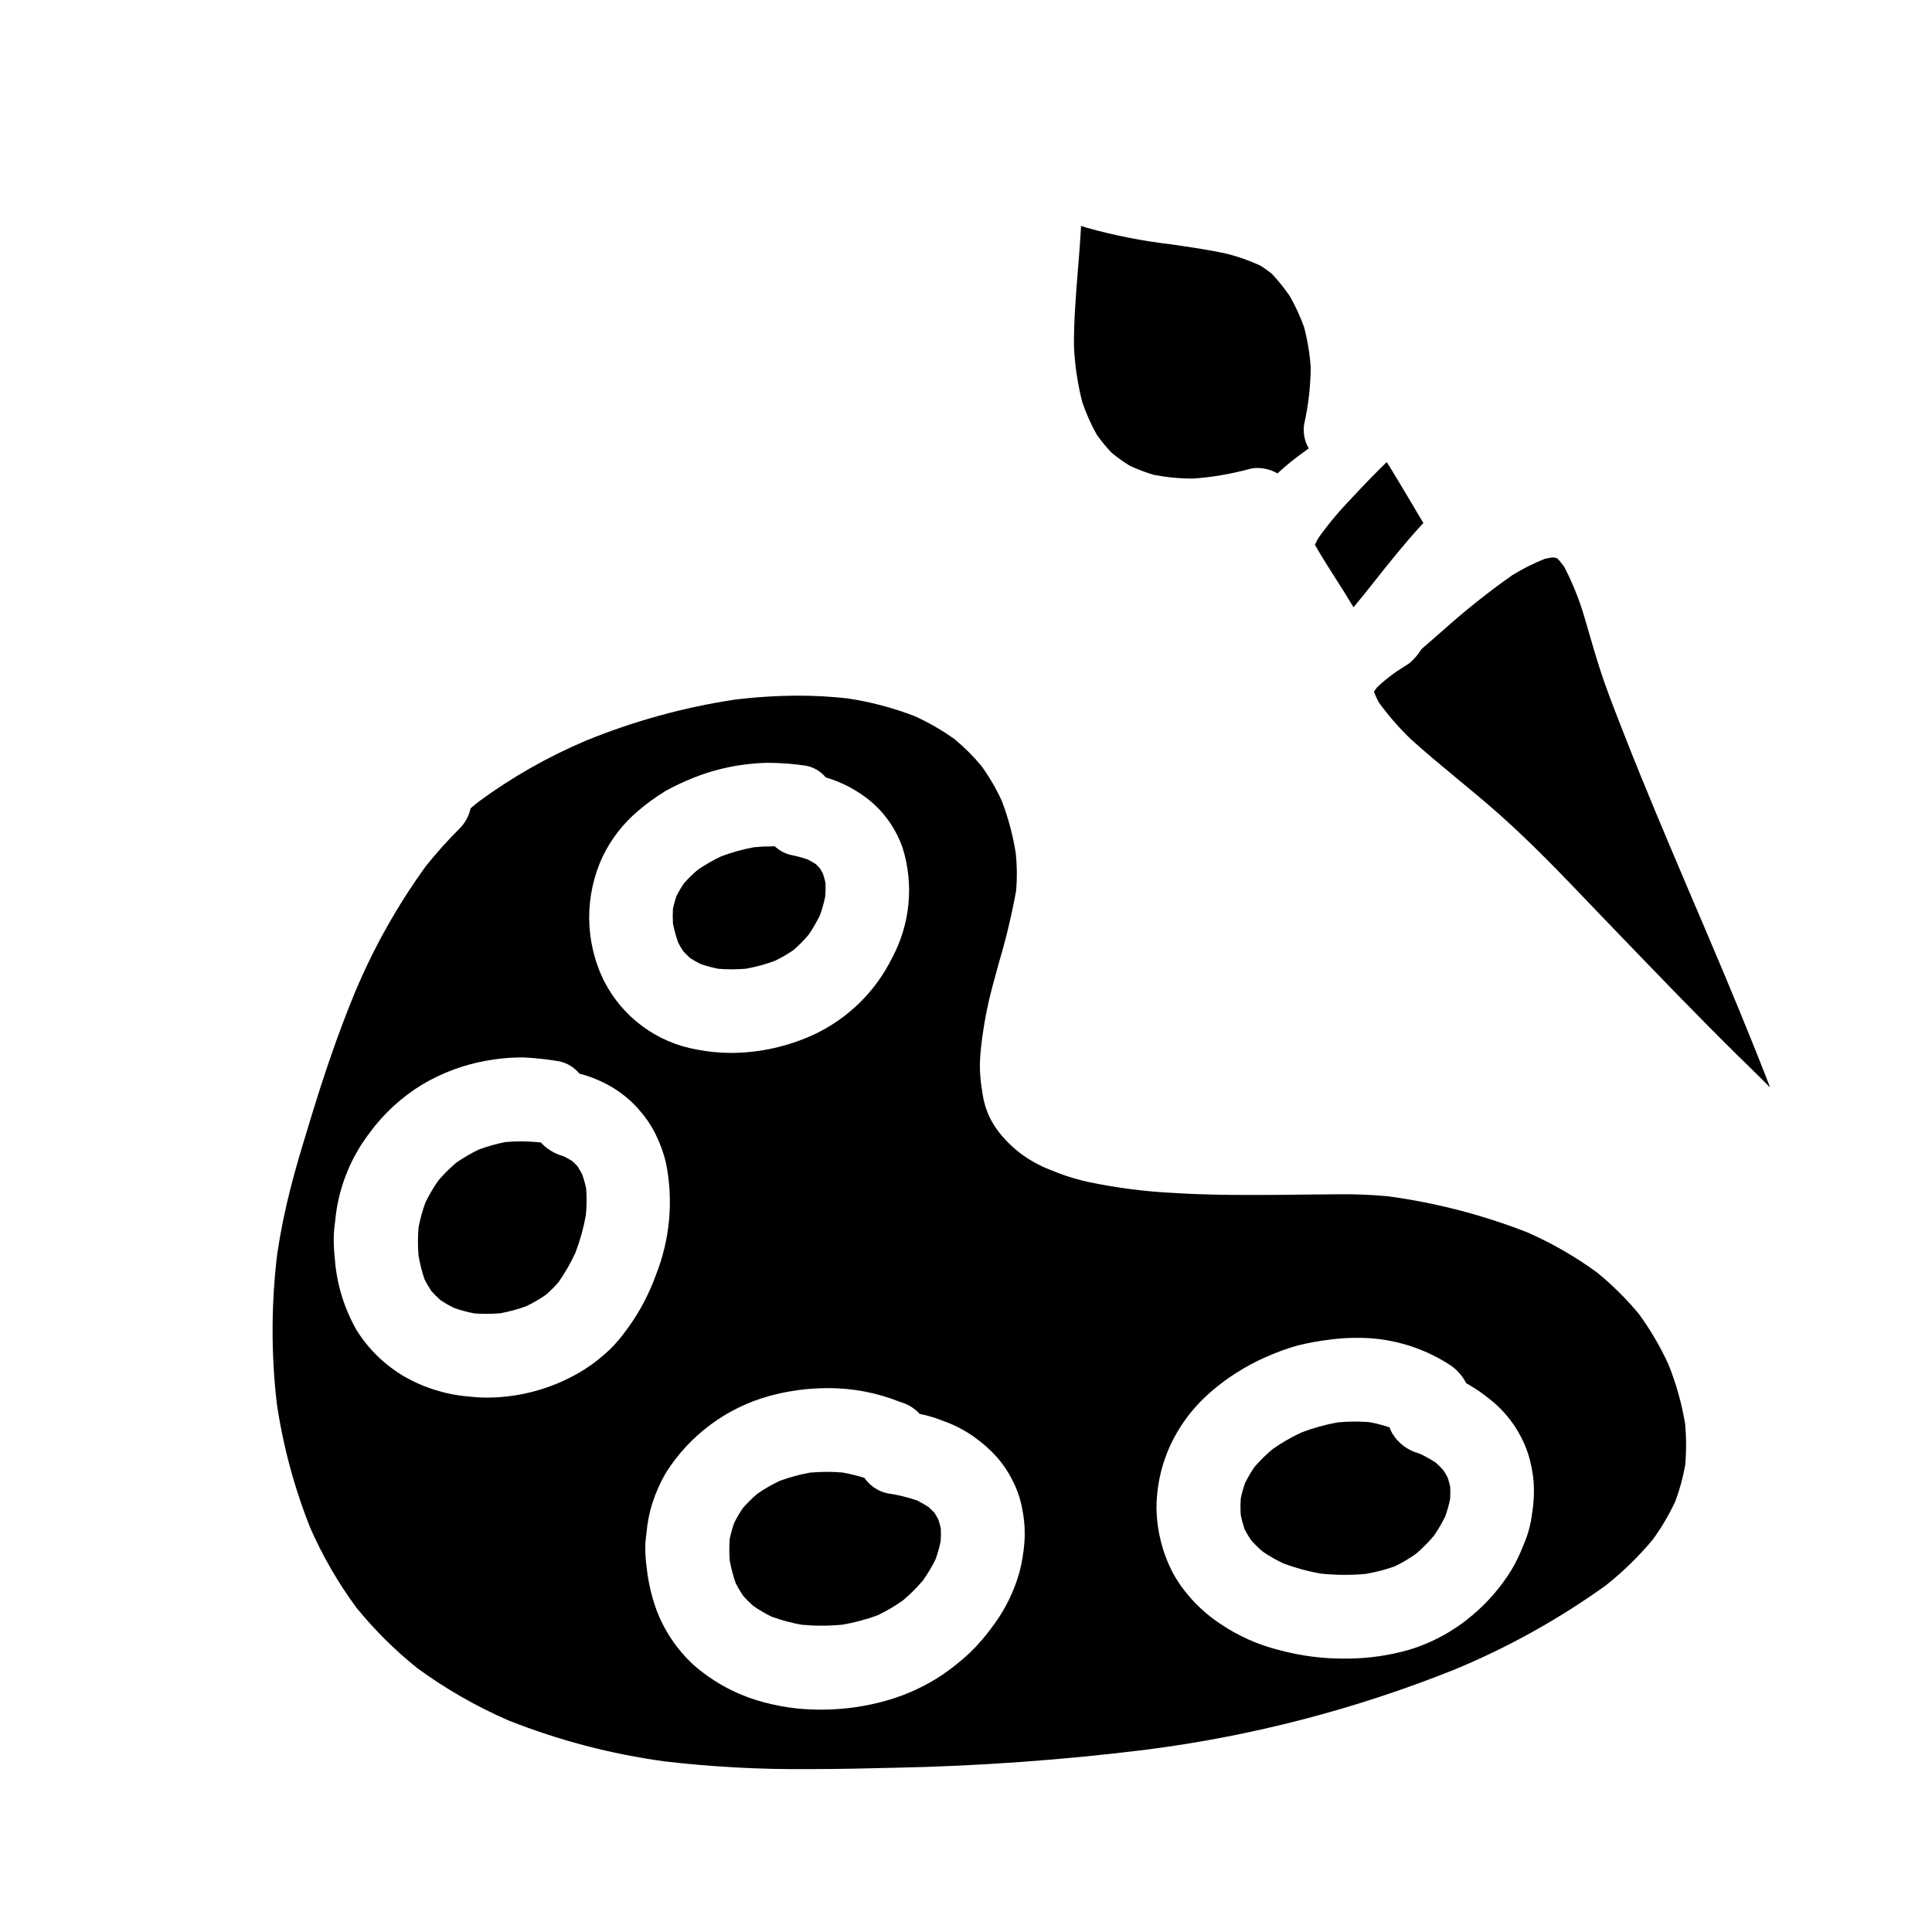
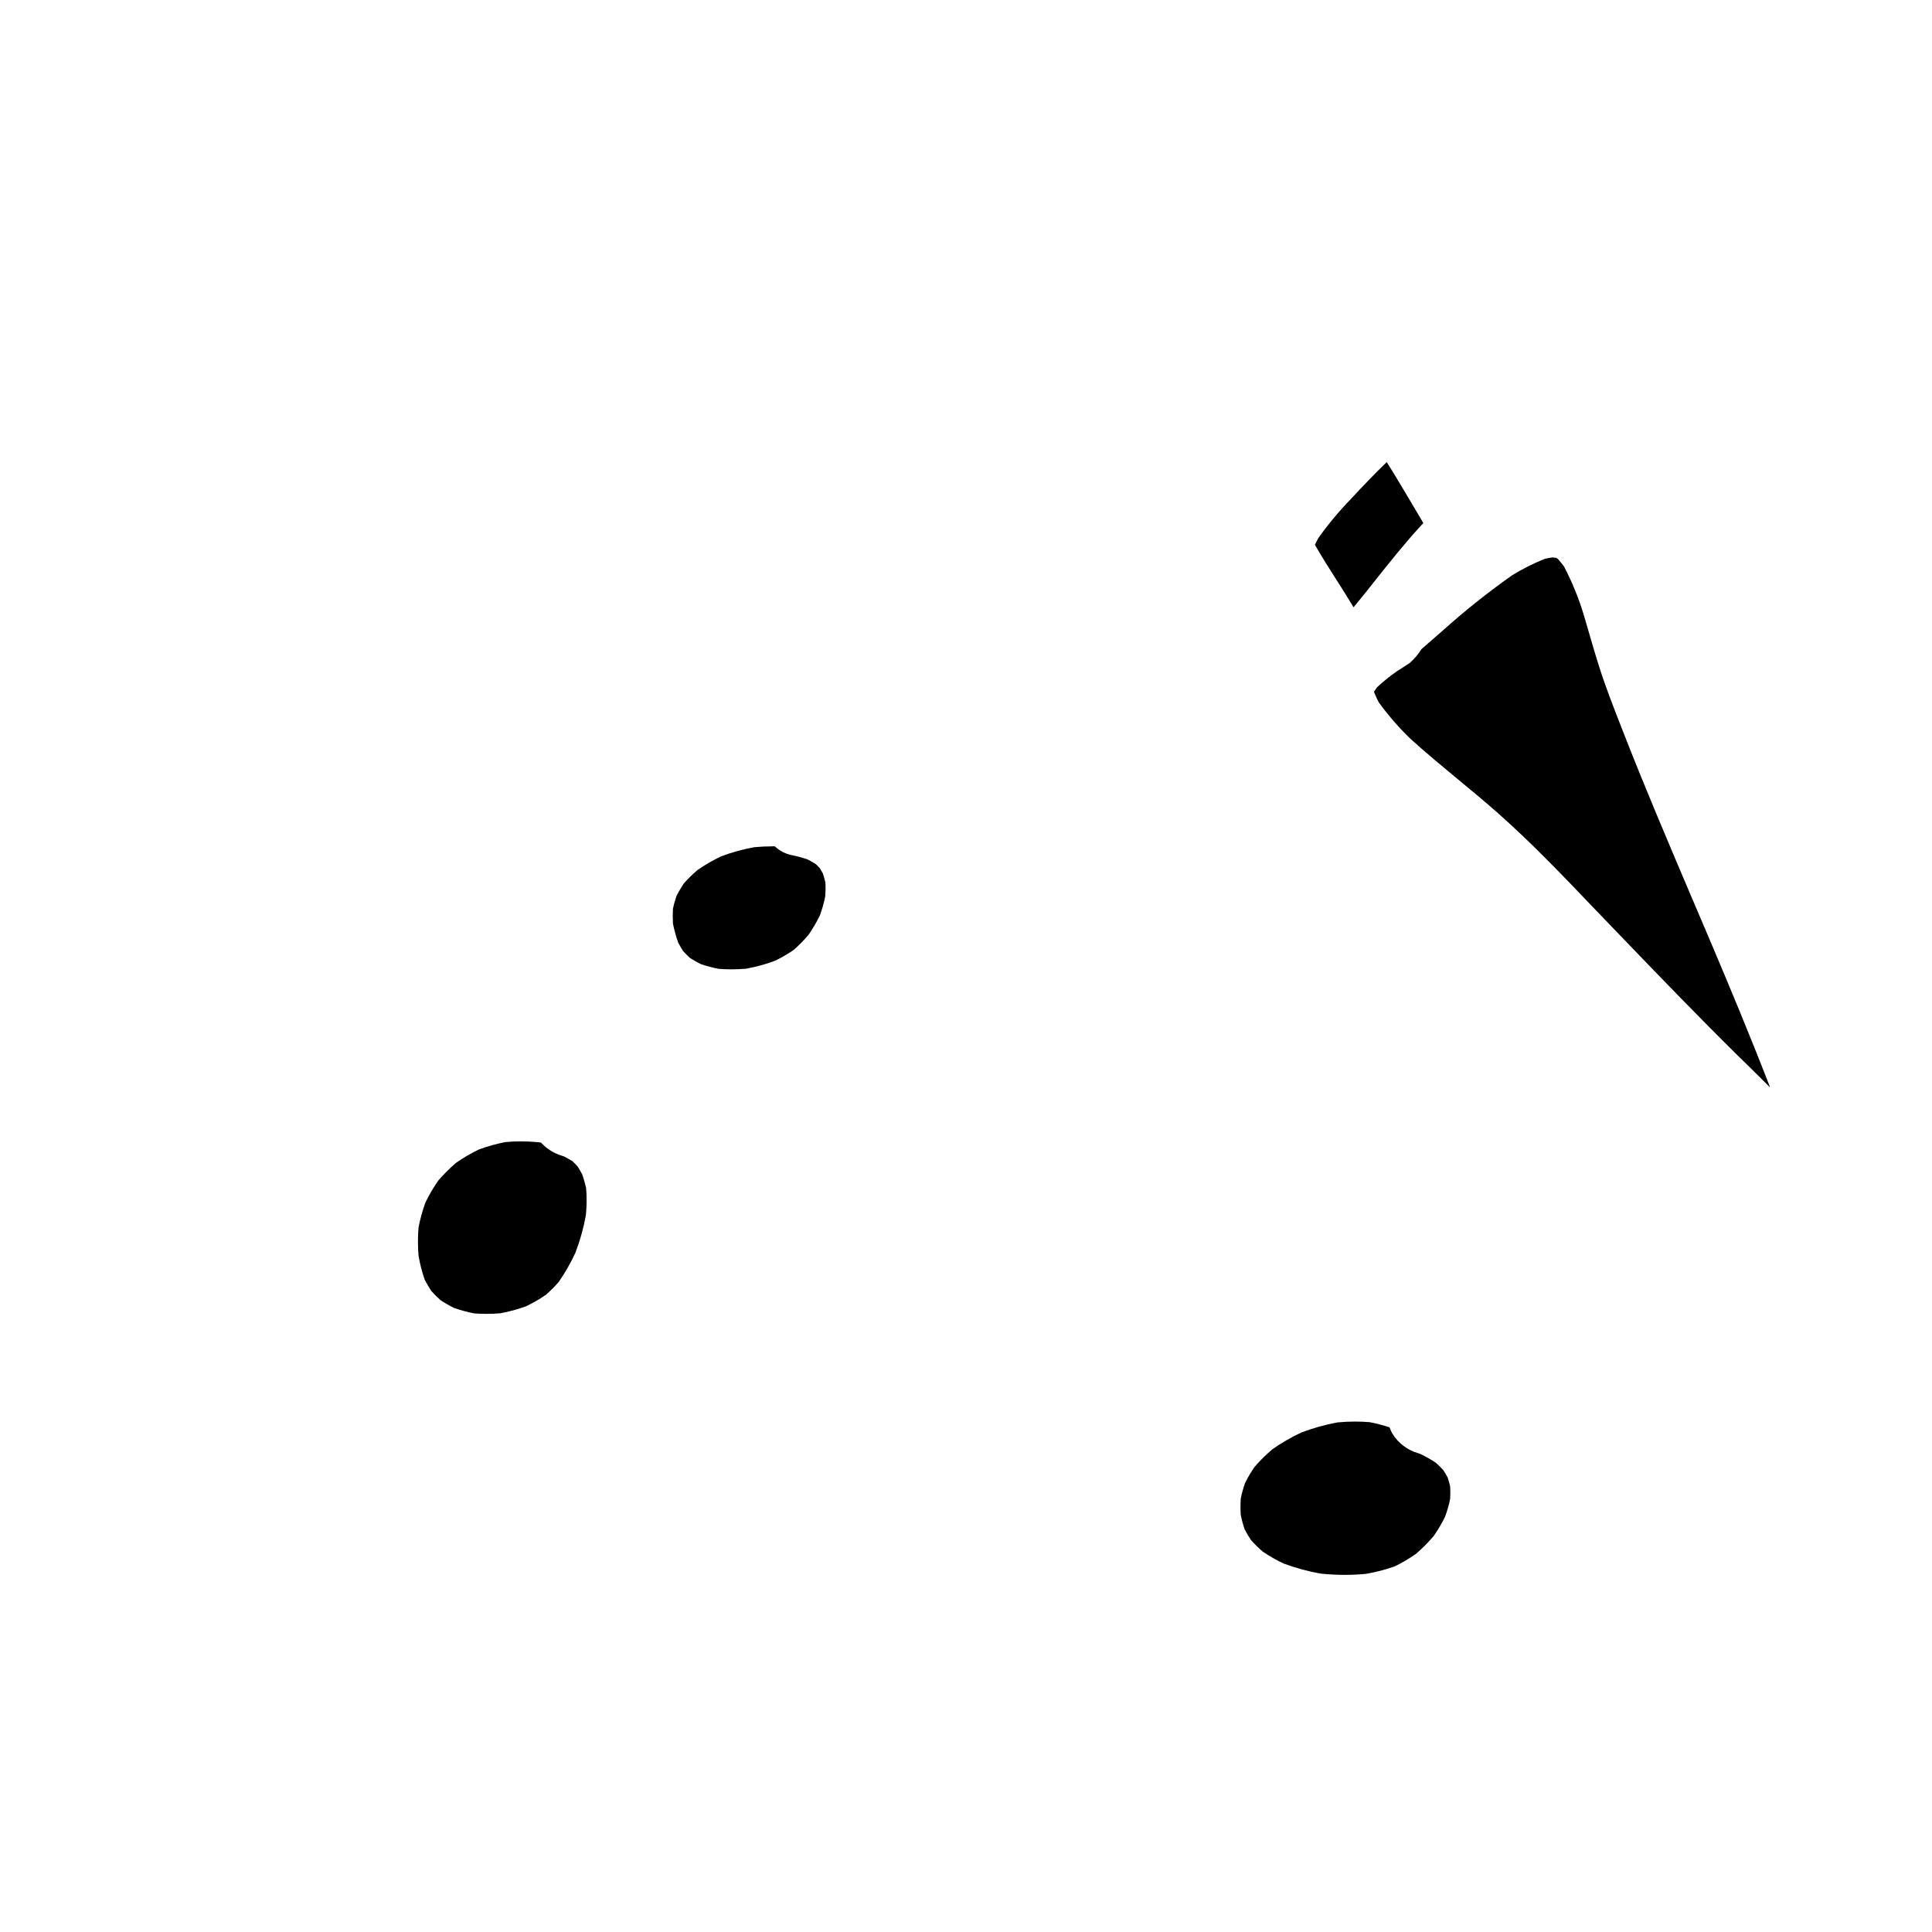
<svg xmlns="http://www.w3.org/2000/svg" fill="#000000" width="800px" height="800px" version="1.1" viewBox="144 144 512 512">
  <g>
    <path d="m613.05 432.04c-1.27-3.281-2.574-6.547-3.879-9.84-5.289-13.242-10.91-26.438-16.387-39.273l-0.312-0.723-0.754-1.766c-5.766-13.578-11.742-27.609-17.215-41.598l-0.969-2.484c-1.992-5.09-4.047-10.344-5.723-15.637-1.055-3.277-2-6.582-2.961-9.887l-1.18-4.016v-0.004c-1.324-4.359-3.051-8.586-5.152-12.629-0.508-0.68-1.031-1.344-1.574-1.969l-0.469-0.355c-0.074-0.023-0.148-0.035-0.211-0.051h-0.051-0.086c-0.223-0.043-0.449-0.07-0.676-0.086l-0.539 0.078c-0.48 0.078-0.961 0.172-1.441 0.266-3.019 1.199-5.934 2.66-8.699 4.363-6.375 4.492-12.484 9.355-18.293 14.562l-2.894 2.523-2.887 2.519h0.004c-0.859 1.395-1.93 2.648-3.176 3.715l-1.645 1.062-1.656 1.062c-1.848 1.273-3.594 2.676-5.231 4.207-0.309 0.395-0.582 0.789-0.863 1.18 0 0.035 0.023 0.082 0.043 0.117v0.117c0.082 0.207 0.172 0.395 0.254 0.598 0.32 0.758 0.629 1.41 0.965 2.039 2.547 3.512 5.398 6.789 8.527 9.789 4.016 3.633 8.266 7.144 12.375 10.543 3.543 2.93 7.199 5.949 10.707 9.055 8.703 7.691 16.895 16.25 24.797 24.523 1.812 1.891 3.621 3.773 5.43 5.652l2.797 2.906c9.906 10.293 20.164 20.938 30.508 31.141l2.422 2.363c2.019 1.988 4.035 3.969 6.035 5.984 0-0.023-0.02-0.047-0.027-0.082z" />
-     <path d="m434.64 259.18c1.195 1.688 2.508 3.289 3.934 4.785 1.527 1.277 3.144 2.438 4.848 3.469 2.055 0.965 4.184 1.77 6.367 2.406 3.383 0.652 6.824 0.984 10.27 0.988 2.434-0.156 4.859-0.434 7.266-0.84 2.606-0.434 5.312-1.023 8.039-1.758h-0.004c0.207-0.062 0.414-0.109 0.625-0.141 2.269-0.262 4.566 0.215 6.543 1.363h0.02c2.219-2.051 4.562-3.953 7.023-5.703 0.418-0.301 0.84-0.613 1.25-0.922v-0.023c-1.117-1.91-1.547-4.148-1.215-6.34 1.109-4.945 1.699-9.988 1.75-15.055-0.246-3.629-0.84-7.223-1.766-10.738-1.023-2.832-2.289-5.574-3.781-8.188-1.434-2.098-3.023-4.082-4.754-5.934-0.977-0.781-1.992-1.504-3.051-2.164-2.867-1.324-5.852-2.379-8.918-3.148-4.922-1.07-9.984-1.793-14.895-2.504h0.004c-7.492-0.875-14.906-2.34-22.168-4.375-0.52-0.168-1.043-0.34-1.547-0.512v0.219c-0.203 3.816-0.512 7.695-0.824 11.438-0.531 6.613-1.086 13.449-1.051 20.215v0.004c0.227 4.981 0.957 9.93 2.184 14.762 1.012 3.012 2.301 5.922 3.852 8.695z" />
    <path d="m323.74 393.82c0.395 0.762 0.828 1.496 1.285 2.215 0.586 0.652 1.207 1.273 1.863 1.855 0.906 0.586 1.848 1.121 2.82 1.602 1.543 0.527 3.121 0.949 4.723 1.258 1.141 0.086 2.285 0.137 3.43 0.137 1.141 0 2.469-0.059 3.816-0.164 2.621-0.465 5.199-1.168 7.695-2.102 1.715-0.82 3.363-1.777 4.93-2.856 1.426-1.242 2.754-2.594 3.977-4.035 1.125-1.641 2.125-3.356 3-5.141 0.598-1.641 1.07-3.32 1.414-5.027 0.098-1.199 0.121-2.406 0.066-3.609-0.188-0.832-0.414-1.652-0.684-2.461-0.25-0.469-0.52-0.922-0.789-1.375-0.367-0.395-0.738-0.789-1.129-1.148-0.738-0.461-1.473-0.871-2.227-1.25-1.41-0.469-2.848-0.852-4.305-1.137-1.609-0.371-3.09-1.164-4.293-2.293h-0.711c-1.516 0-3.098 0.078-4.723 0.227l-0.004 0.004c-2.996 0.535-5.934 1.348-8.781 2.422-2.195 1.039-4.301 2.258-6.297 3.644-1.27 1.09-2.465 2.262-3.574 3.512-0.738 1.094-1.402 2.231-1.992 3.41-0.367 1.078-0.672 2.176-0.914 3.289-0.07 1.316-0.07 2.641 0 3.957 0.344 1.719 0.809 3.414 1.402 5.066z" />
    <path d="m294.76 450.97h-0.016l0.016 0.008z" />
    <path d="m298.28 455.21c-0.367-0.711-0.789-1.398-1.18-2.07h-0.004c-0.457-0.508-0.941-0.992-1.449-1.449-0.719-0.441-1.445-0.852-2.191-1.23l-0.633-0.207-0.004-0.004c-2.09-0.641-3.969-1.828-5.441-3.445l-0.395-0.062-0.395-0.051c-1.52-0.137-3.043-0.215-4.531-0.215-1.367 0-2.754 0.059-4.094 0.18-2.394 0.465-4.754 1.121-7.043 1.969-2.094 1.008-4.102 2.176-6.012 3.5-1.691 1.441-3.269 3.012-4.723 4.695-1.297 1.848-2.441 3.797-3.426 5.832-0.793 2.144-1.406 4.352-1.836 6.602-0.215 2.508-0.215 5.031 0 7.539 0.363 2.141 0.902 4.246 1.609 6.297 0.535 1.051 1.129 2.066 1.781 3.043 0.75 0.844 1.543 1.637 2.383 2.387 1.164 0.781 2.379 1.48 3.637 2.102 1.754 0.613 3.555 1.098 5.379 1.445 1.07 0.078 2.141 0.121 3.211 0.121 1.207 0 2.445-0.051 3.676-0.156h0.004c2.34-0.43 4.637-1.059 6.871-1.879 1.809-0.875 3.547-1.883 5.199-3.019 1.191-1.039 2.312-2.16 3.352-3.352 1.727-2.473 3.227-5.09 4.484-7.828 1.223-3.219 2.144-6.543 2.758-9.934 0.227-2.356 0.25-4.723 0.07-7.082-0.273-1.266-0.625-2.508-1.059-3.727z" />
-     <path d="m586.19 505.66c-2.152-4.711-4.769-9.191-7.816-13.383-3.344-4.039-7.074-7.742-11.141-11.055-5.754-4.199-11.941-7.762-18.461-10.629-11.863-4.633-24.23-7.84-36.848-9.555-4.273-0.406-8.566-0.586-12.863-0.539h-0.828c-3.269 0.016-6.551 0.047-9.84 0.094-3.543 0.043-7.062 0.078-10.594 0.086h-2.754c-5.414 0-12.555-0.055-19.781-0.523h0.004c-7.57-0.355-15.098-1.309-22.516-2.852-2.906-0.605-5.754-1.449-8.52-2.519l-1.027-0.43c-2.676-0.961-5.223-2.25-7.574-3.844-2.988-2.039-5.594-4.59-7.691-7.539-1.805-2.617-2.996-5.602-3.496-8.738l-0.164-1.086c-0.406-2.316-0.609-4.668-0.605-7.019 0.047-1.859 0.188-3.719 0.426-5.566 0.598-5.035 1.551-10.023 2.848-14.922 0.508-1.938 1.047-3.867 1.574-5.797l0.309-1.098v-0.004c1.824-6.16 3.312-12.414 4.457-18.738 0.277-3.277 0.246-6.57-0.094-9.84-0.746-4.734-1.98-9.375-3.68-13.855-1.48-3.234-3.269-6.316-5.336-9.211-2.18-2.637-4.606-5.062-7.246-7.242-3.328-2.371-6.875-4.414-10.602-6.098-5.75-2.211-11.723-3.781-17.816-4.688-4.316-0.48-8.652-0.715-12.992-0.711-5.637 0.016-11.266 0.367-16.855 1.059-13.551 2.047-26.809 5.707-39.492 10.906-10.008 4.246-19.488 9.637-28.25 16.07-0.746 0.59-1.488 1.18-2.207 1.82h-0.004c-0.441 2.039-1.465 3.906-2.945 5.379-3.18 3.168-6.176 6.516-8.977 10.023-7.578 10.484-13.918 21.816-18.891 33.766-4.078 9.938-7.926 20.977-11.773 33.73l-0.871 2.871c-1.418 4.66-3.027 9.949-4.328 15.164-1.43 5.59-2.574 11.246-3.438 16.949-1.629 13.262-1.672 26.672-0.125 39.945 1.668 11.25 4.637 22.266 8.844 32.832 3.289 7.5 7.398 14.609 12.258 21.199 4.781 5.879 10.172 11.234 16.086 15.977 7.535 5.512 15.656 10.172 24.215 13.895 13.289 5.262 27.164 8.902 41.328 10.836 12.672 1.477 25.422 2.164 38.18 2.051 7.93 0 15.887-0.188 22.723-0.355 22.406-0.445 44.777-2.055 67.02-4.824 27.871-3.594 55.18-10.691 81.273-21.133 14.273-5.891 27.816-13.418 40.352-22.438 4.492-3.578 8.613-7.602 12.305-12 2.332-3.199 4.352-6.613 6.023-10.203 1.164-3.117 2.039-6.336 2.621-9.613 0.328-3.684 0.316-7.387-0.039-11.066-0.898-5.32-2.363-10.527-4.363-15.539zm-282.34-134.94c2.223-4.512 5.352-8.52 9.188-11.77 2.309-1.988 4.781-3.781 7.387-5.363 2.344-1.289 4.769-2.434 7.254-3.434 4.973-1.996 10.211-3.258 15.547-3.75 1.555-0.164 3.117-0.246 4.68-0.246 3.285 0.027 6.566 0.289 9.816 0.789 2.004 0.418 3.805 1.504 5.117 3.078 4.371 1.289 8.438 3.453 11.949 6.363 3.883 3.305 6.801 7.594 8.453 12.418 2.969 9.617 1.977 20.023-2.754 28.906-4.41 9.031-11.793 16.27-20.906 20.508-6.824 3.129-14.234 4.769-21.742 4.816-3.106 0.004-6.203-0.301-9.25-0.906-10.57-1.867-19.652-8.598-24.516-18.172-5.168-10.457-5.25-22.711-0.223-33.238zm6.051 125.87c-1.281 1.805-2.719 3.492-4.297 5.047-2.059 1.965-4.297 3.727-6.691 5.266-7.707 4.836-16.609 7.426-25.707 7.477-1.695 0.004-3.391-0.094-5.078-0.297-5.981-0.504-11.777-2.312-16.984-5.297-5.113-3-9.434-7.184-12.594-12.199-3.32-5.785-5.309-12.242-5.809-18.895-0.188-1.656-0.285-3.324-0.297-4.992-0.008-1.285 0.066-2.57 0.227-3.844l0.141-1.18c0.758-8.48 3.898-16.574 9.055-23.348 3.793-5.199 8.578-9.598 14.078-12.945 5.242-3.106 11.004-5.238 17.008-6.297 2.91-0.539 5.867-0.824 8.828-0.859 0.488 0 0.973 0 1.461 0.027 3.031 0.172 6.055 0.512 9.051 1.023 2.074 0.461 3.93 1.613 5.269 3.262 0.379 0.074 0.75 0.176 1.113 0.293 2.836 0.84 5.543 2.055 8.055 3.609 2.332 1.461 4.453 3.234 6.297 5.273l0.395 0.469c1.66 1.855 3.07 3.926 4.199 6.144l0.207 0.473h0.004c1.141 2.309 2.019 4.734 2.625 7.234 2.047 10 1.129 20.379-2.641 29.863-1.746 4.844-4.144 9.43-7.125 13.629zm105.58 56.027-0.023 0.281h0.004c-0.203 2.633-0.641 5.242-1.309 7.801-1.391 4.914-3.637 9.547-6.637 13.684l-0.305 0.395h0.004c-1.863 2.606-3.949 5.043-6.242 7.277-2.238 2.074-4.621 3.984-7.133 5.715-4.539 3.047-9.523 5.359-14.777 6.859-5.453 1.566-11.09 2.387-16.762 2.438h-1.219-0.004c-5.656-0.004-11.285-0.859-16.688-2.539-6.094-1.902-11.723-5.055-16.531-9.254-4.414-4.047-7.809-9.078-9.91-14.684-1.305-3.613-2.168-7.371-2.574-11.191-0.238-1.695-0.363-3.402-0.375-5.117-0.004-0.969 0.059-1.934 0.18-2.894l0.141-1.145 0.004-0.004c0.223-2.66 0.738-5.289 1.539-7.836 0.906-2.809 2.106-5.512 3.582-8.066 6.289-9.984 16.082-17.258 27.461-20.395 5-1.367 10.164-2.066 15.348-2.07 6.617-0.047 13.18 1.199 19.316 3.668 1.852 0.52 3.535 1.504 4.894 2.863l0.242 0.316h0.086l0.758 0.156h0.004c1.539 0.344 3.051 0.793 4.527 1.348l0.66 0.262h0.004c2.918 1.004 5.688 2.41 8.219 4.176l0.395 0.297c2.062 1.473 3.961 3.156 5.672 5.023 1.723 1.941 3.176 4.106 4.332 6.43 1.184 2.289 2.027 4.742 2.508 7.277l0.07 0.453h0.004c0.555 2.789 0.734 5.641 0.539 8.477zm134.52-7.449h0.004c-0.297 2.508-0.926 4.961-1.871 7.305l-0.438 1.051h0.004c-0.883 2.305-1.957 4.531-3.219 6.652-2.781 4.484-6.262 8.5-10.305 11.895-4.898 4.164-10.602 7.277-16.758 9.141-5.266 1.5-10.711 2.285-16.184 2.332h-0.363c-6.102 0.074-12.188-0.703-18.074-2.309-5.465-1.379-10.648-3.699-15.324-6.852-2.812-1.859-5.383-4.059-7.652-6.551l-0.289-0.352h0.004c-1.883-2.082-3.504-4.387-4.828-6.859-2.644-5.16-4.09-10.852-4.231-16.648 0-0.352 0-0.695 0.02-1.043 0.121-6.219 1.699-12.328 4.602-17.828 2.438-4.602 5.707-8.711 9.645-12.121 4.363-3.805 9.27-6.93 14.562-9.273 2.742-1.238 5.57-2.277 8.461-3.113 2.941-0.723 5.926-1.266 8.934-1.625 2.191-0.285 4.398-0.426 6.609-0.426 8.766-0.141 17.383 2.316 24.758 7.062 1.918 1.199 3.469 2.91 4.469 4.941l0.418 0.242 0.395 0.215v0.004c1.902 1.113 3.715 2.375 5.426 3.766 4.695 3.68 8.215 8.652 10.125 14.301 0.836 2.574 1.355 5.238 1.547 7.934 0.164 2.727 0.016 5.465-0.441 8.16z" />
-     <path d="m526.48 533.59c-0.621-0.695-1.289-1.352-1.988-1.969-1.285-0.844-2.625-1.602-4.008-2.269l-0.652-0.242c-2.836-0.812-5.266-2.648-6.812-5.156-0.309-0.539-0.574-1.105-0.785-1.691-1.727-0.582-3.492-1.043-5.281-1.379-1.281-0.102-2.59-0.156-3.887-0.156-1.516 0-3.07 0.078-4.609 0.219-3.242 0.594-6.422 1.48-9.504 2.644-2.699 1.25-5.281 2.738-7.715 4.449-1.703 1.43-3.293 2.992-4.746 4.672-0.957 1.375-1.809 2.824-2.547 4.328-0.469 1.332-0.848 2.695-1.129 4.078-0.102 1.453-0.102 2.914 0 4.367 0.258 1.297 0.605 2.57 1.035 3.82 0.504 0.988 1.074 1.941 1.703 2.856 0.957 1.082 1.988 2.094 3.086 3.035 1.754 1.191 3.594 2.242 5.512 3.148 3.223 1.199 6.551 2.102 9.941 2.688 2.113 0.207 4.227 0.324 6.297 0.324 1.863 0 3.738-0.094 5.578-0.262 2.606-0.445 5.172-1.117 7.668-1.996 1.957-0.957 3.836-2.07 5.617-3.324 1.699-1.457 3.277-3.051 4.727-4.758 1.121-1.621 2.121-3.32 2.988-5.09 0.566-1.539 1.016-3.117 1.34-4.723 0.062-1.094 0.062-2.188 0-3.277-0.191-0.809-0.395-1.574-0.66-2.363-0.355-0.676-0.746-1.336-1.168-1.973z" />
-     <path d="m391.64 544.92c-0.473-0.52-0.969-1.016-1.492-1.488-0.996-0.66-2.031-1.262-3.102-1.789-2.609-0.898-5.301-1.543-8.031-1.926-2.414-0.578-4.527-2.027-5.938-4.07-1.887-0.59-3.809-1.062-5.758-1.41-1.395-0.121-2.801-0.18-4.184-0.18-1.488 0-2.992 0.078-4.481 0.207l0.004 0.004c-2.754 0.492-5.461 1.227-8.082 2.199-2.059 0.977-4.031 2.121-5.902 3.422-1.363 1.168-2.641 2.434-3.82 3.789-0.84 1.242-1.598 2.535-2.269 3.875-0.504 1.414-0.906 2.863-1.211 4.332-0.137 1.922-0.129 3.856 0.027 5.781 0.379 1.973 0.895 3.922 1.539 5.824 0.598 1.184 1.266 2.324 2.008 3.422 0.859 0.965 1.781 1.879 2.758 2.727 1.523 1.059 3.129 1.996 4.801 2.801 2.578 0.941 5.234 1.656 7.938 2.133 1.762 0.164 3.543 0.25 5.312 0.25s3.68-0.094 5.512-0.27v0.004c3.168-0.543 6.281-1.375 9.297-2.481 2.363-1.129 4.621-2.461 6.754-3.977 1.891-1.602 3.648-3.352 5.258-5.234 1.266-1.789 2.391-3.676 3.363-5.644 0.582-1.598 1.035-3.234 1.363-4.902 0.066-1.09 0.074-2.184 0.02-3.277-0.184-0.789-0.395-1.574-0.652-2.363-0.324-0.621-0.664-1.195-1.031-1.758z" />
+     <path d="m526.48 533.59c-0.621-0.695-1.289-1.352-1.988-1.969-1.285-0.844-2.625-1.602-4.008-2.269l-0.652-0.242c-2.836-0.812-5.266-2.648-6.812-5.156-0.309-0.539-0.574-1.105-0.785-1.691-1.727-0.582-3.492-1.043-5.281-1.379-1.281-0.102-2.59-0.156-3.887-0.156-1.516 0-3.07 0.078-4.609 0.219-3.242 0.594-6.422 1.48-9.504 2.644-2.699 1.25-5.281 2.738-7.715 4.449-1.703 1.43-3.293 2.992-4.746 4.672-0.957 1.375-1.809 2.824-2.547 4.328-0.469 1.332-0.848 2.695-1.129 4.078-0.102 1.453-0.102 2.914 0 4.367 0.258 1.297 0.605 2.57 1.035 3.82 0.504 0.988 1.074 1.941 1.703 2.856 0.957 1.082 1.988 2.094 3.086 3.035 1.754 1.191 3.594 2.242 5.512 3.148 3.223 1.199 6.551 2.102 9.941 2.688 2.113 0.207 4.227 0.324 6.297 0.324 1.863 0 3.738-0.094 5.578-0.262 2.606-0.445 5.172-1.117 7.668-1.996 1.957-0.957 3.836-2.07 5.617-3.324 1.699-1.457 3.277-3.051 4.727-4.758 1.121-1.621 2.121-3.32 2.988-5.09 0.566-1.539 1.016-3.117 1.34-4.723 0.062-1.094 0.062-2.188 0-3.277-0.191-0.809-0.395-1.574-0.66-2.363-0.355-0.676-0.746-1.336-1.168-1.973" />
    <path d="m511.5 266.47v0.039h-0.055c-3.148 3.027-6.242 6.297-9.223 9.477l-0.301 0.336h0.004c-3.117 3.211-5.984 6.656-8.578 10.305-0.316 0.578-0.602 1.156-0.875 1.75 1.781 3.148 3.656 6.074 5.531 9.012 1.594 2.496 3.172 4.977 4.695 7.547 1.797-2.125 3.519-4.301 5.238-6.481 4.055-5.117 8.234-10.367 12.594-15.117l0.676-0.719c-1.34-2.273-2.668-4.496-3.988-6.731-1.883-3.148-3.75-6.324-5.699-9.391 0-0.023 0-0.039-0.031-0.035z" />
  </g>
</svg>